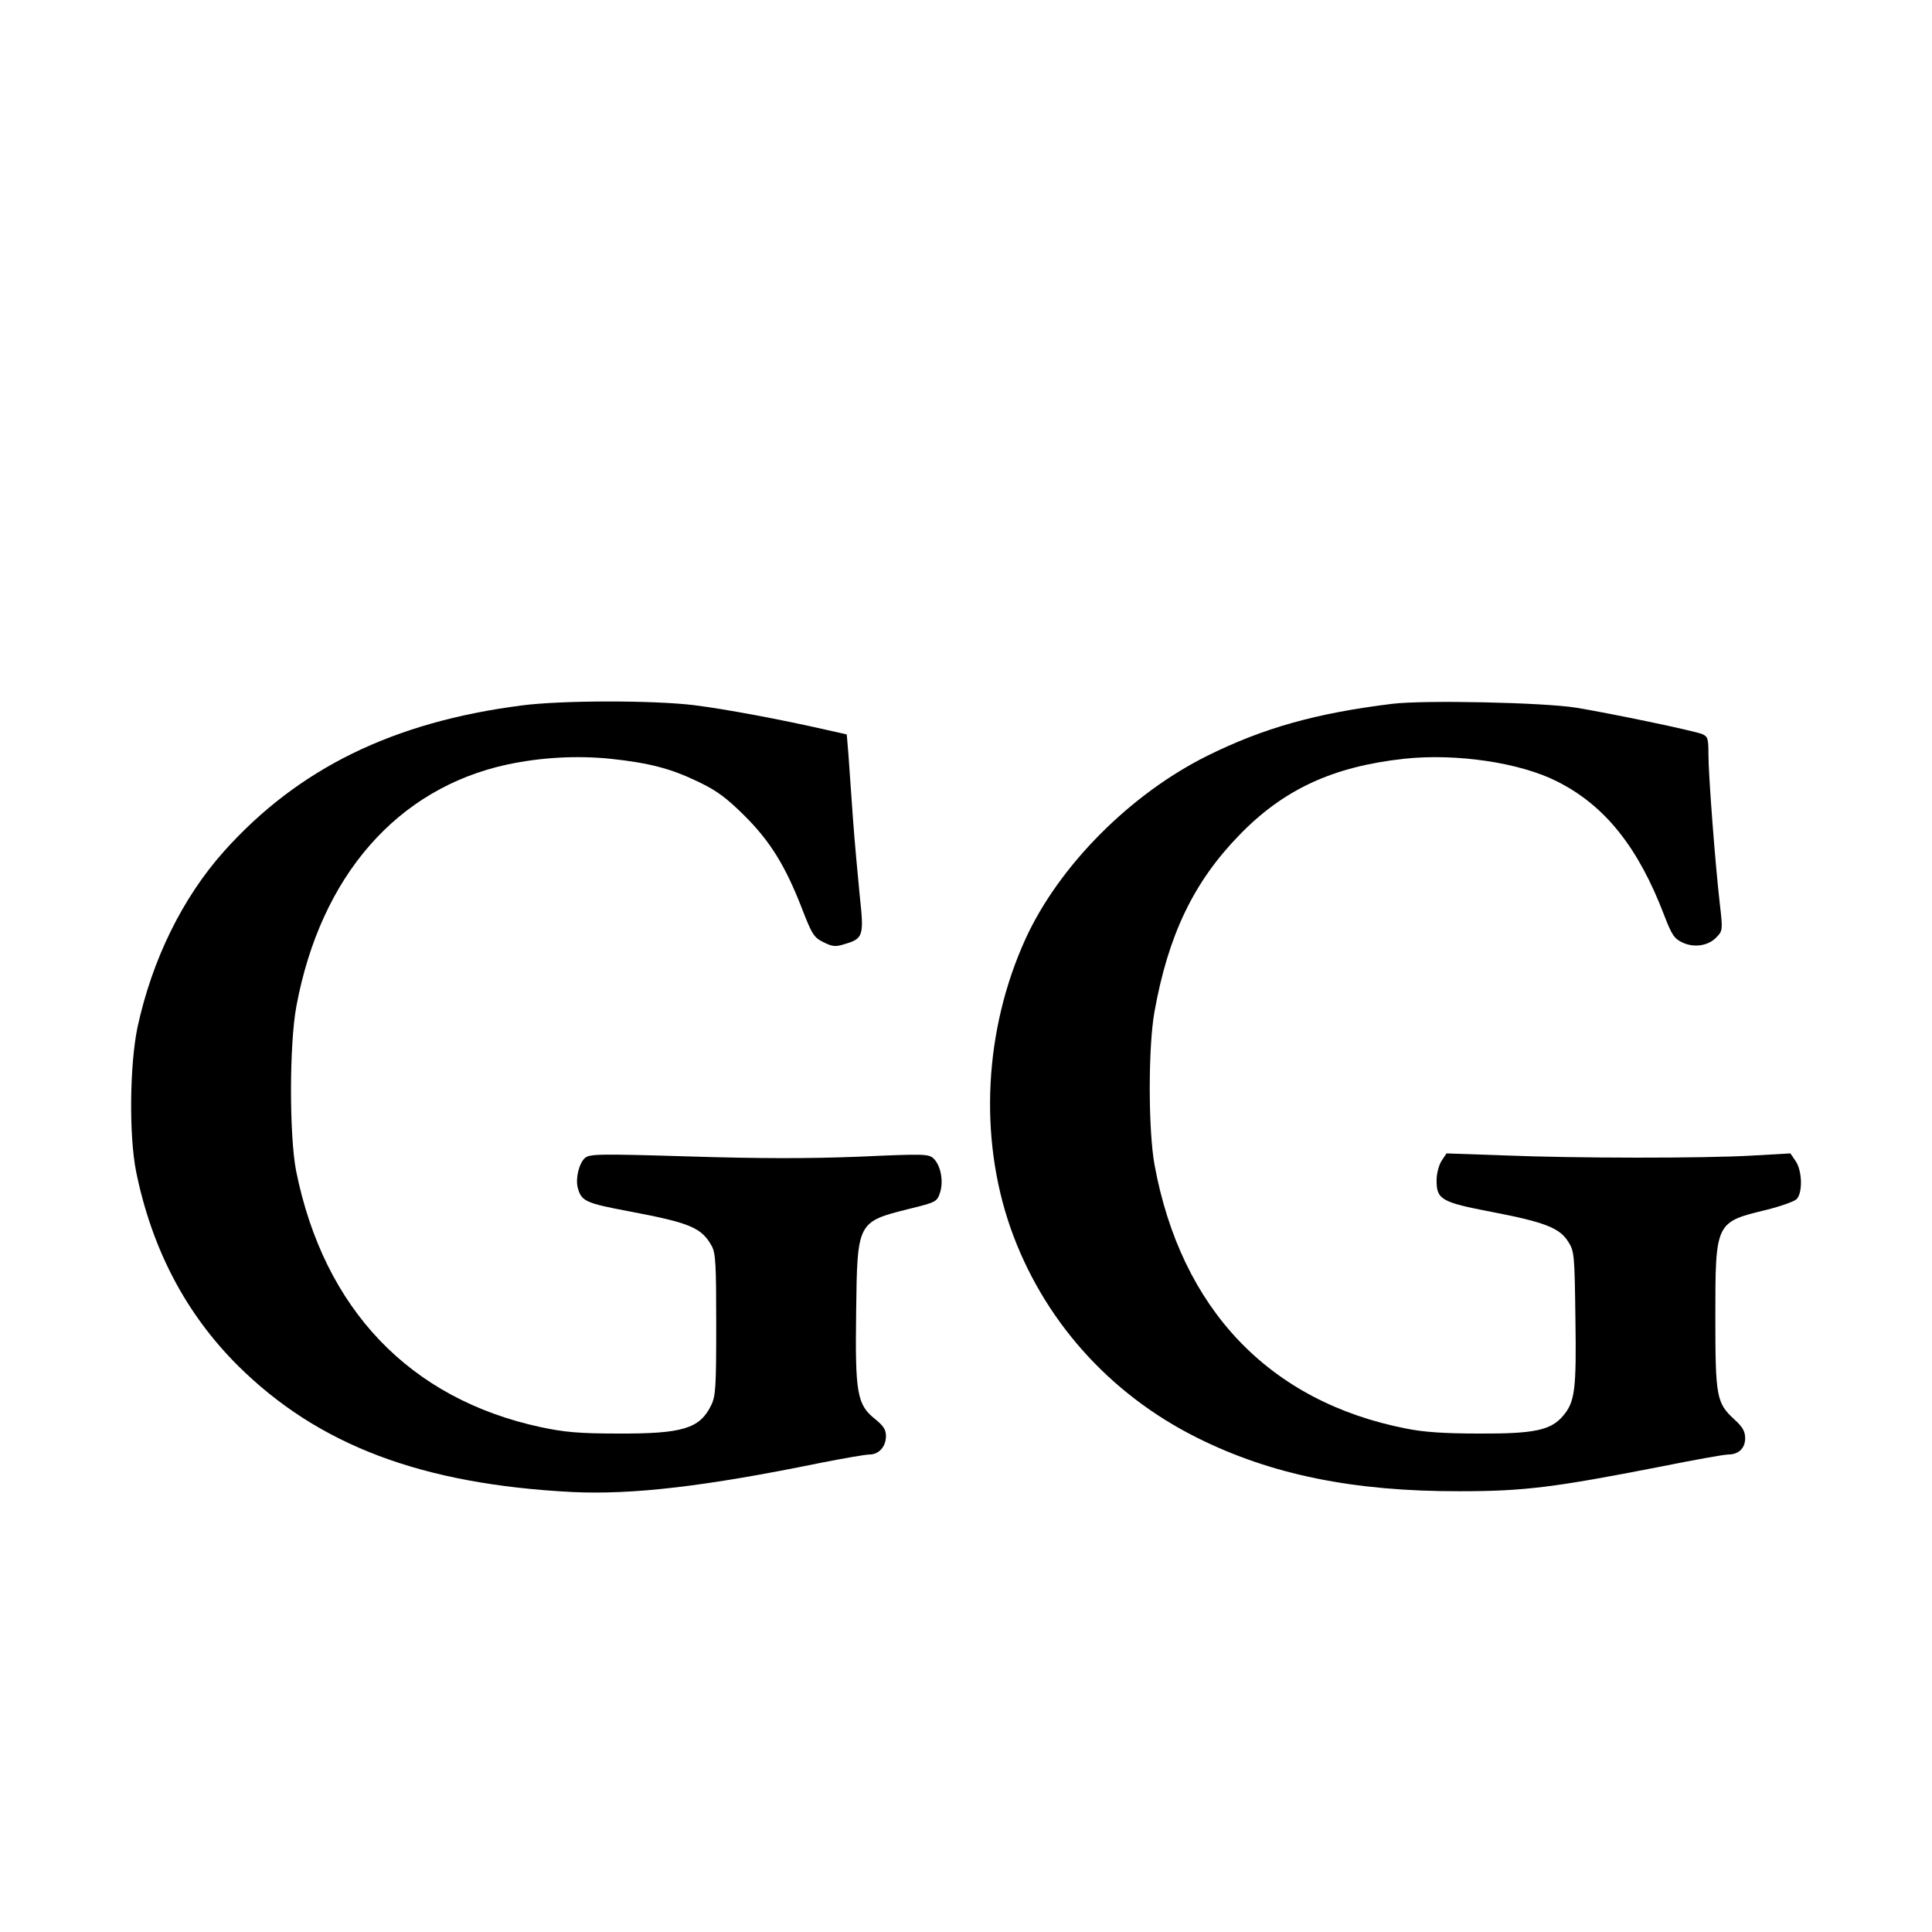
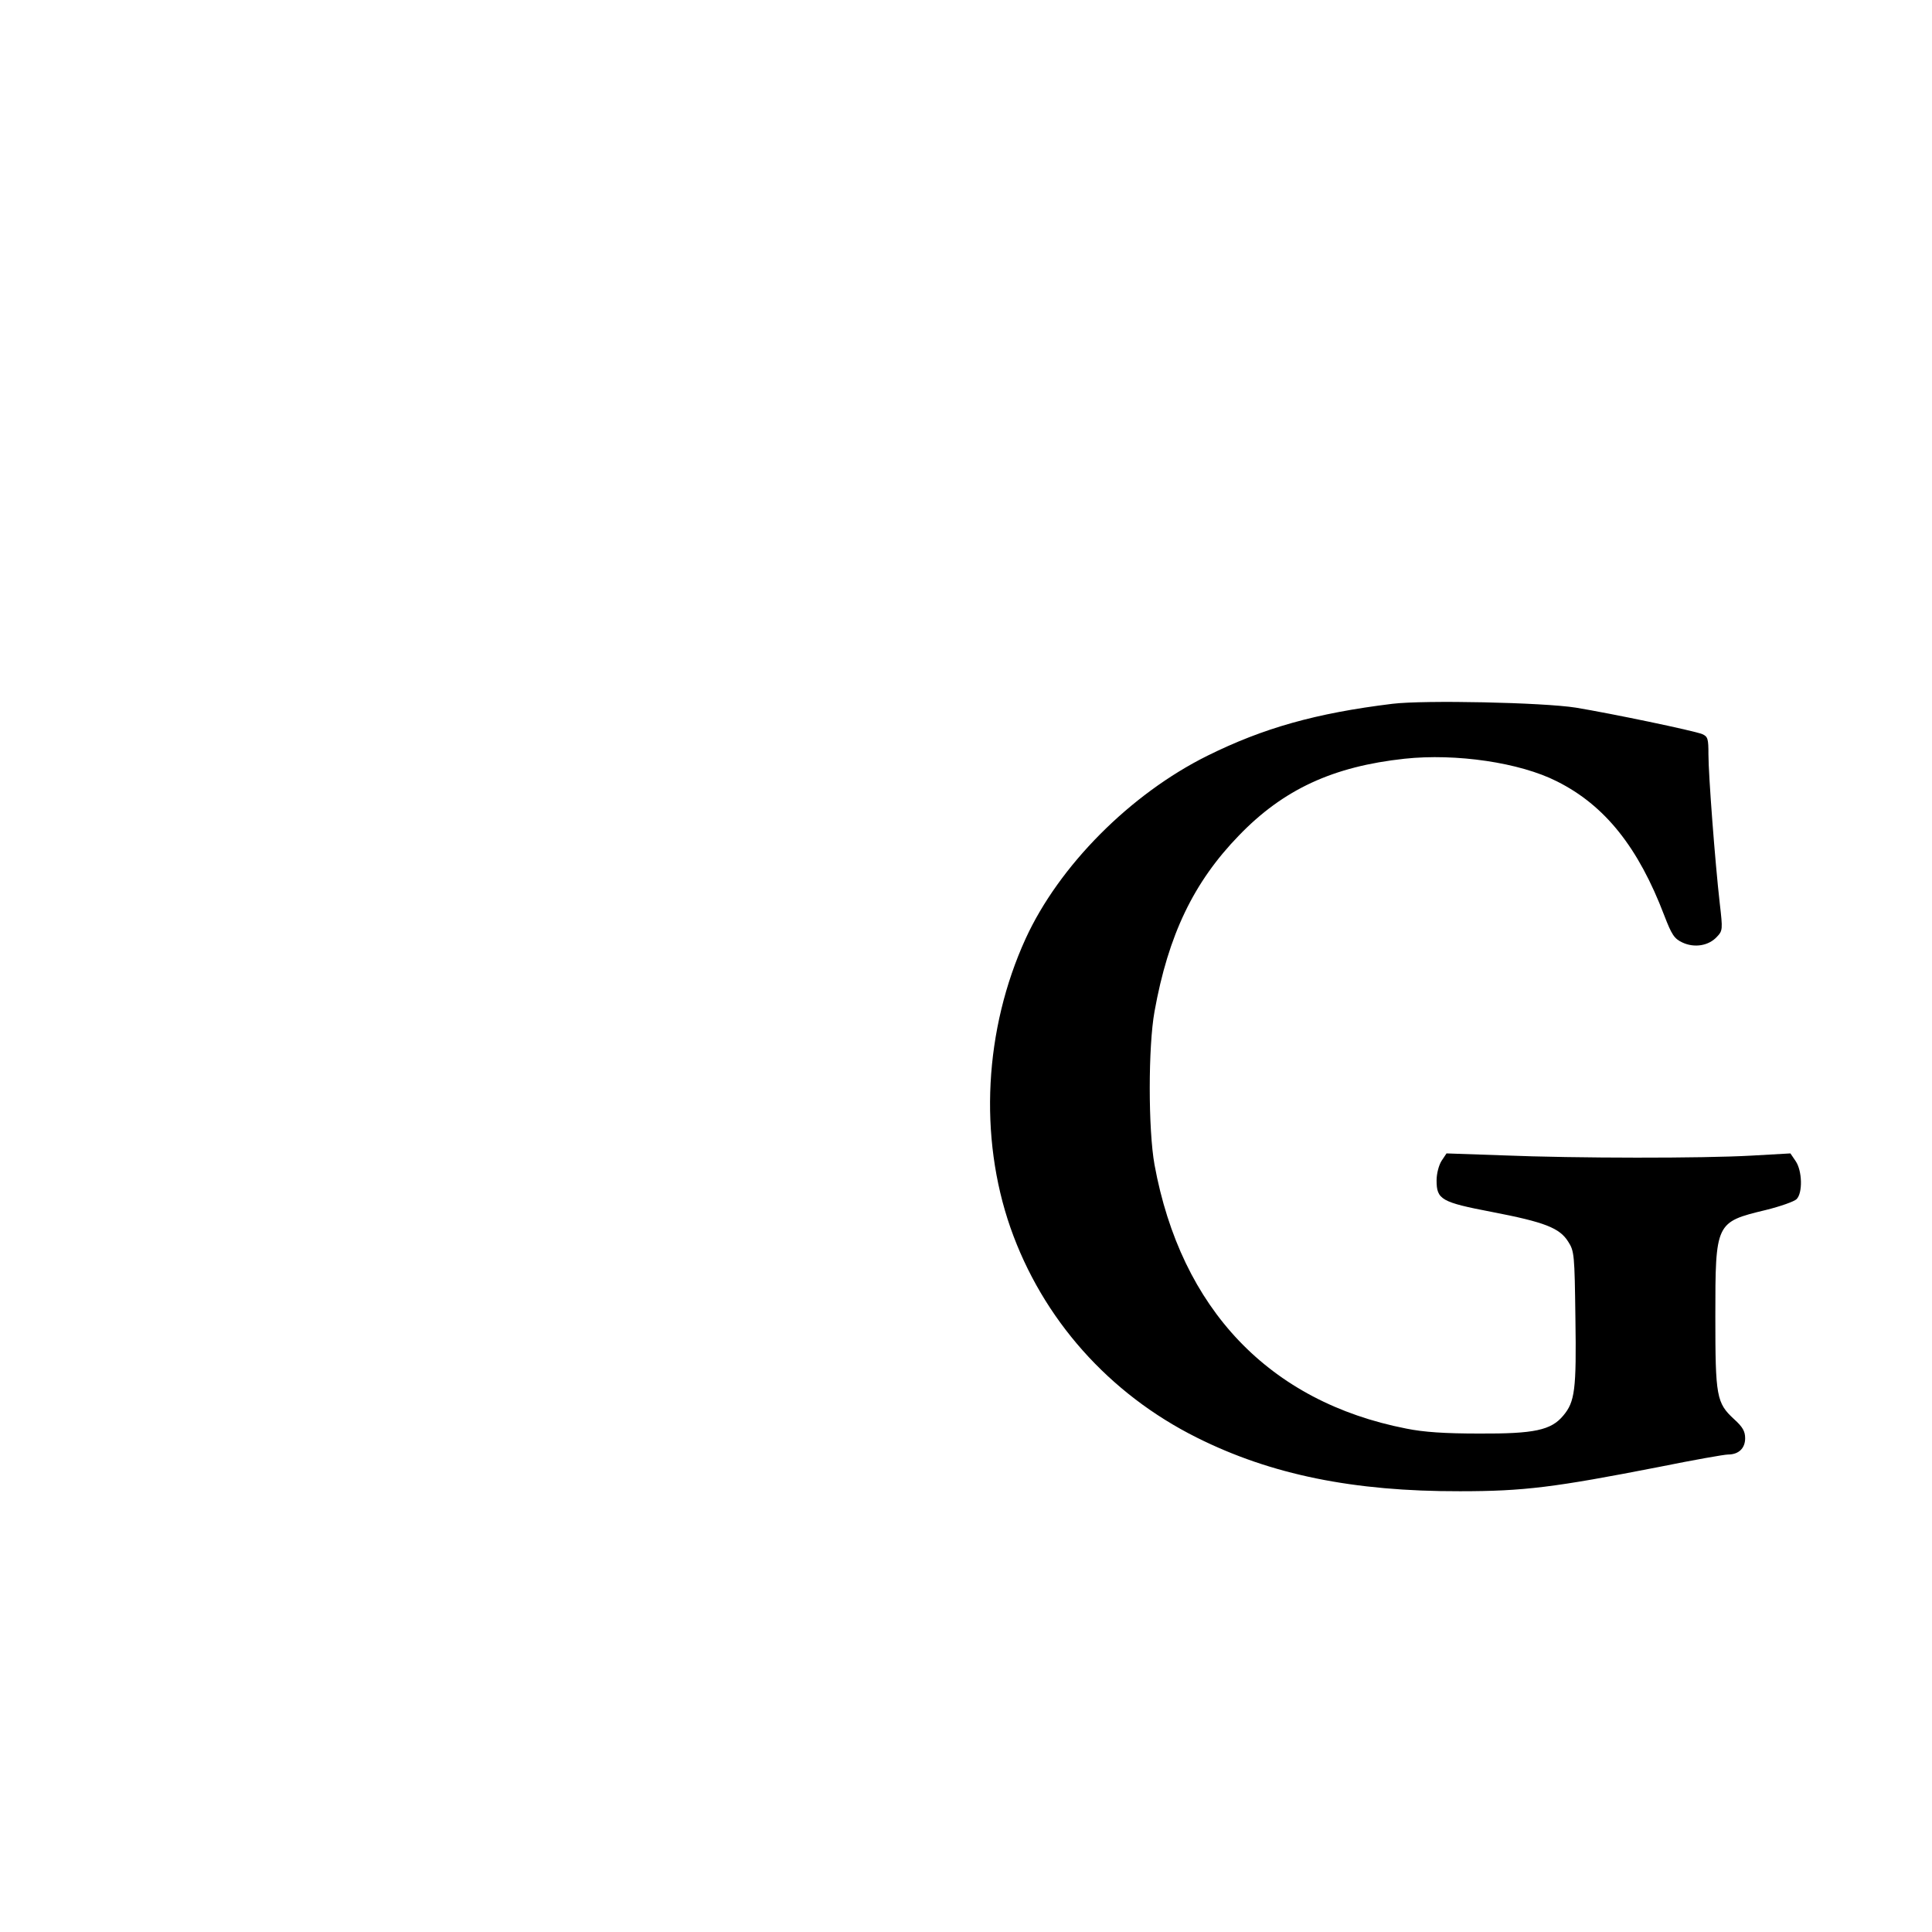
<svg xmlns="http://www.w3.org/2000/svg" version="1.0" width="700pt" height="700pt" viewBox="0 0 700 700" preserveAspectRatio="xMidYMid meet">
  <g transform="translate(0,700) scale(0.1,-0.1)" fill="#000000" stroke="none">
-     <path d="M1890 4444 c-466 -60 -809 -228 -1078 -528 -151 -169 -261 -393 -314 -639 -28 -136 -31 -389 -5 -521 57 -281 180 -516 370 -705 291 -288 665 -429 1212 -457 218 -10 479 20 899 106 82 16 161 30 176 30 34 0 60 28 60 67 0 23 -9 37 -40 62 -65 52 -72 94 -68 389 4 325 4 325 192 372 98 24 101 26 112 59 13 41 3 97 -23 123 -18 17 -31 18 -273 7 -184 -7 -356 -7 -614 1 -330 10 -360 9 -377 -6 -21 -19 -34 -73 -26 -106 13 -50 27 -57 187 -87 222 -42 262 -59 299 -126 14 -26 16 -67 16 -285 0 -229 -2 -259 -19 -293 -41 -83 -103 -102 -336 -101 -142 0 -195 5 -280 23 -475 102 -786 427 -887 928 -25 128 -25 460 1 598 88 472 366 789 764 875 123 26 250 33 372 21 141 -15 219 -35 319 -83 67 -32 101 -57 166 -121 95 -94 150 -183 210 -337 37 -96 44 -107 79 -124 32 -16 44 -17 75 -7 69 20 72 29 56 176 -7 72 -19 200 -25 285 -6 85 -13 187 -16 227 l-6 72 -71 16 c-171 39 -370 76 -482 90 -148 18 -479 18 -625 -1z" />
-     <path d="M5045 4450 c-278 -34 -468 -88 -670 -188 -280 -139 -538 -399 -659 -663 -150 -329 -170 -717 -55 -1047 116 -331 357 -602 676 -761 268 -134 567 -195 953 -194 232 0 342 14 721 88 124 25 236 45 250 45 39 0 62 23 62 59 0 25 -9 41 -40 69 -64 59 -68 82 -68 372 0 341 1 342 183 386 53 13 103 31 111 39 23 22 21 103 -3 138 l-19 28 -141 -8 c-175 -10 -634 -10 -903 1 l-202 7 -18 -27 c-10 -16 -18 -46 -18 -71 0 -69 17 -79 200 -114 192 -37 246 -58 277 -108 22 -34 23 -47 26 -277 4 -260 -2 -303 -44 -353 -44 -53 -105 -66 -304 -65 -125 0 -201 5 -265 18 -496 97 -816 433 -912 956 -23 128 -23 428 0 555 50 278 142 469 306 638 161 167 341 250 600 278 187 20 418 -14 552 -82 174 -87 295 -239 389 -486 27 -70 36 -84 66 -98 43 -20 94 -12 124 20 22 23 22 27 11 122 -17 149 -41 466 -41 539 0 57 -2 65 -22 74 -32 13 -331 75 -458 96 -120 19 -550 28 -665 14z" />
+     <path d="M5045 4450 c-278 -34 -468 -88 -670 -188 -280 -139 -538 -399 -659 -663 -150 -329 -170 -717 -55 -1047 116 -331 357 -602 676 -761 268 -134 567 -195 953 -194 232 0 342 14 721 88 124 25 236 45 250 45 39 0 62 23 62 59 0 25 -9 41 -40 69 -64 59 -68 82 -68 372 0 341 1 342 183 386 53 13 103 31 111 39 23 22 21 103 -3 138 l-19 28 -141 -8 c-175 -10 -634 -10 -903 1 l-202 7 -18 -27 c-10 -16 -18 -46 -18 -71 0 -69 17 -79 200 -114 192 -37 246 -58 277 -108 22 -34 23 -47 26 -277 4 -260 -2 -303 -44 -353 -44 -53 -105 -66 -304 -65 -125 0 -201 5 -265 18 -496 97 -816 433 -912 956 -23 128 -23 428 0 555 50 278 142 469 306 638 161 167 341 250 600 278 187 20 418 -14 552 -82 174 -87 295 -239 389 -486 27 -70 36 -84 66 -98 43 -20 94 -12 124 20 22 23 22 27 11 122 -17 149 -41 466 -41 539 0 57 -2 65 -22 74 -32 13 -331 75 -458 96 -120 19 -550 28 -665 14" />
  </g>
</svg>